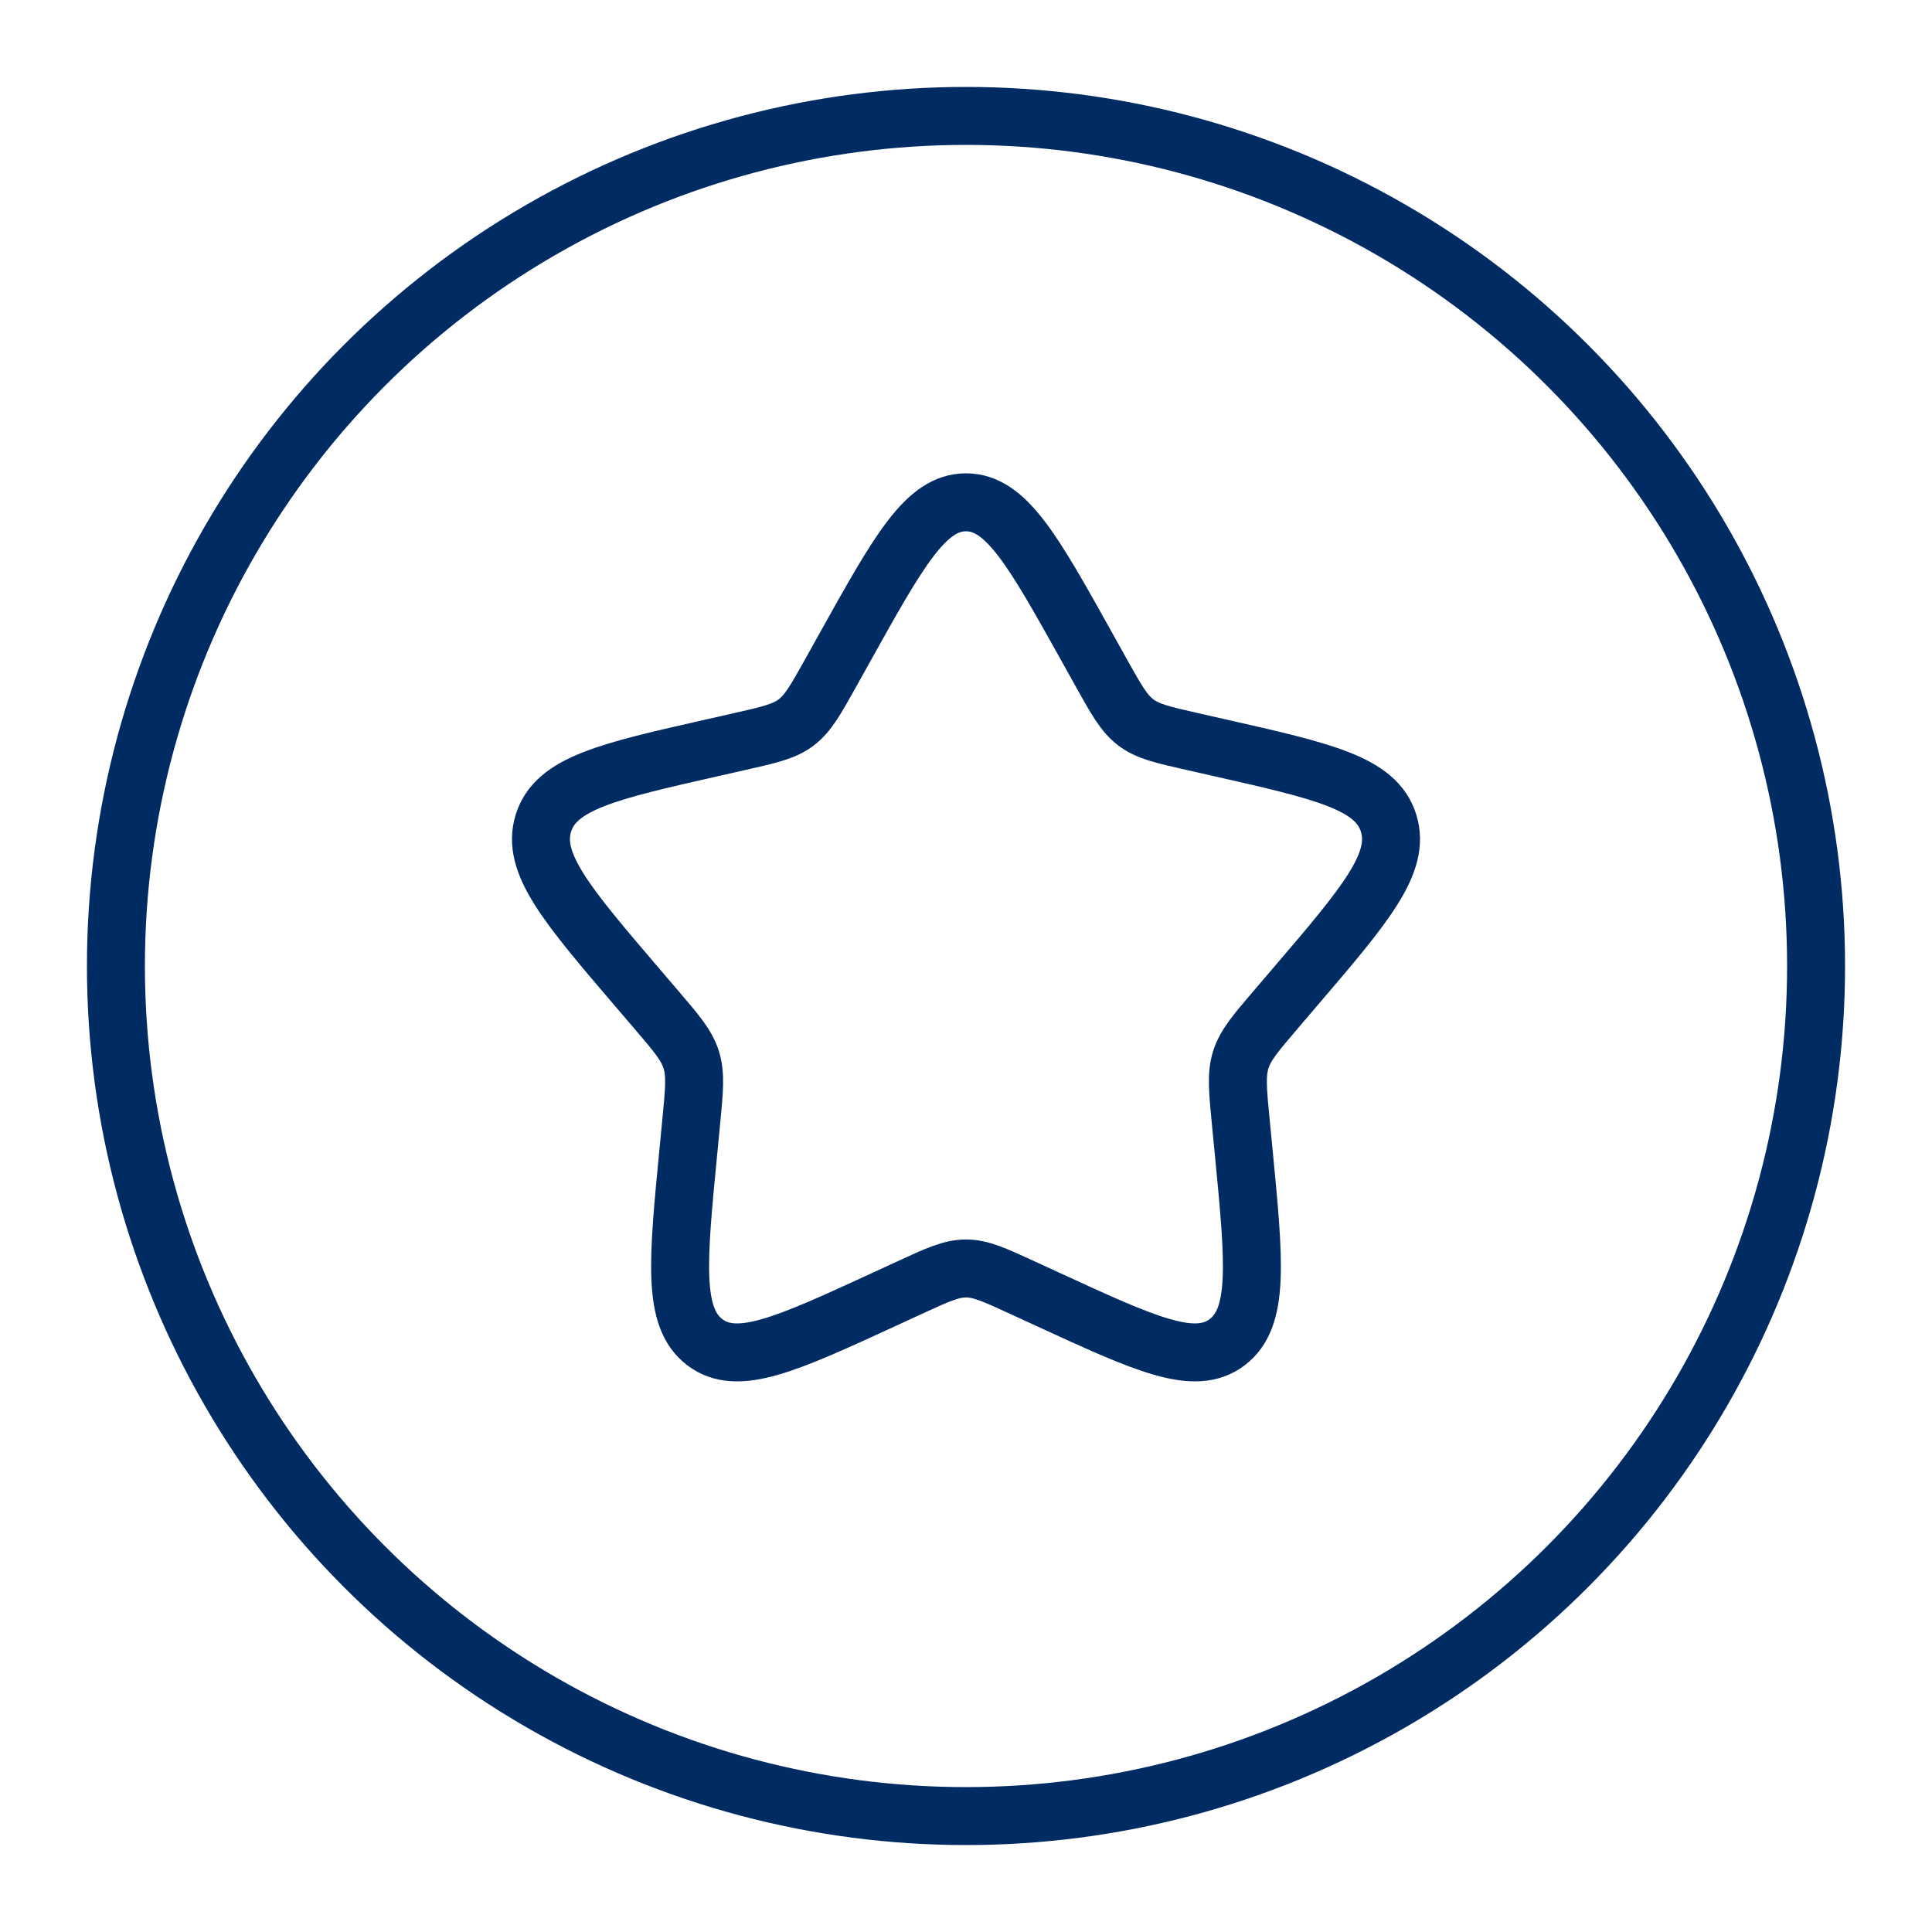
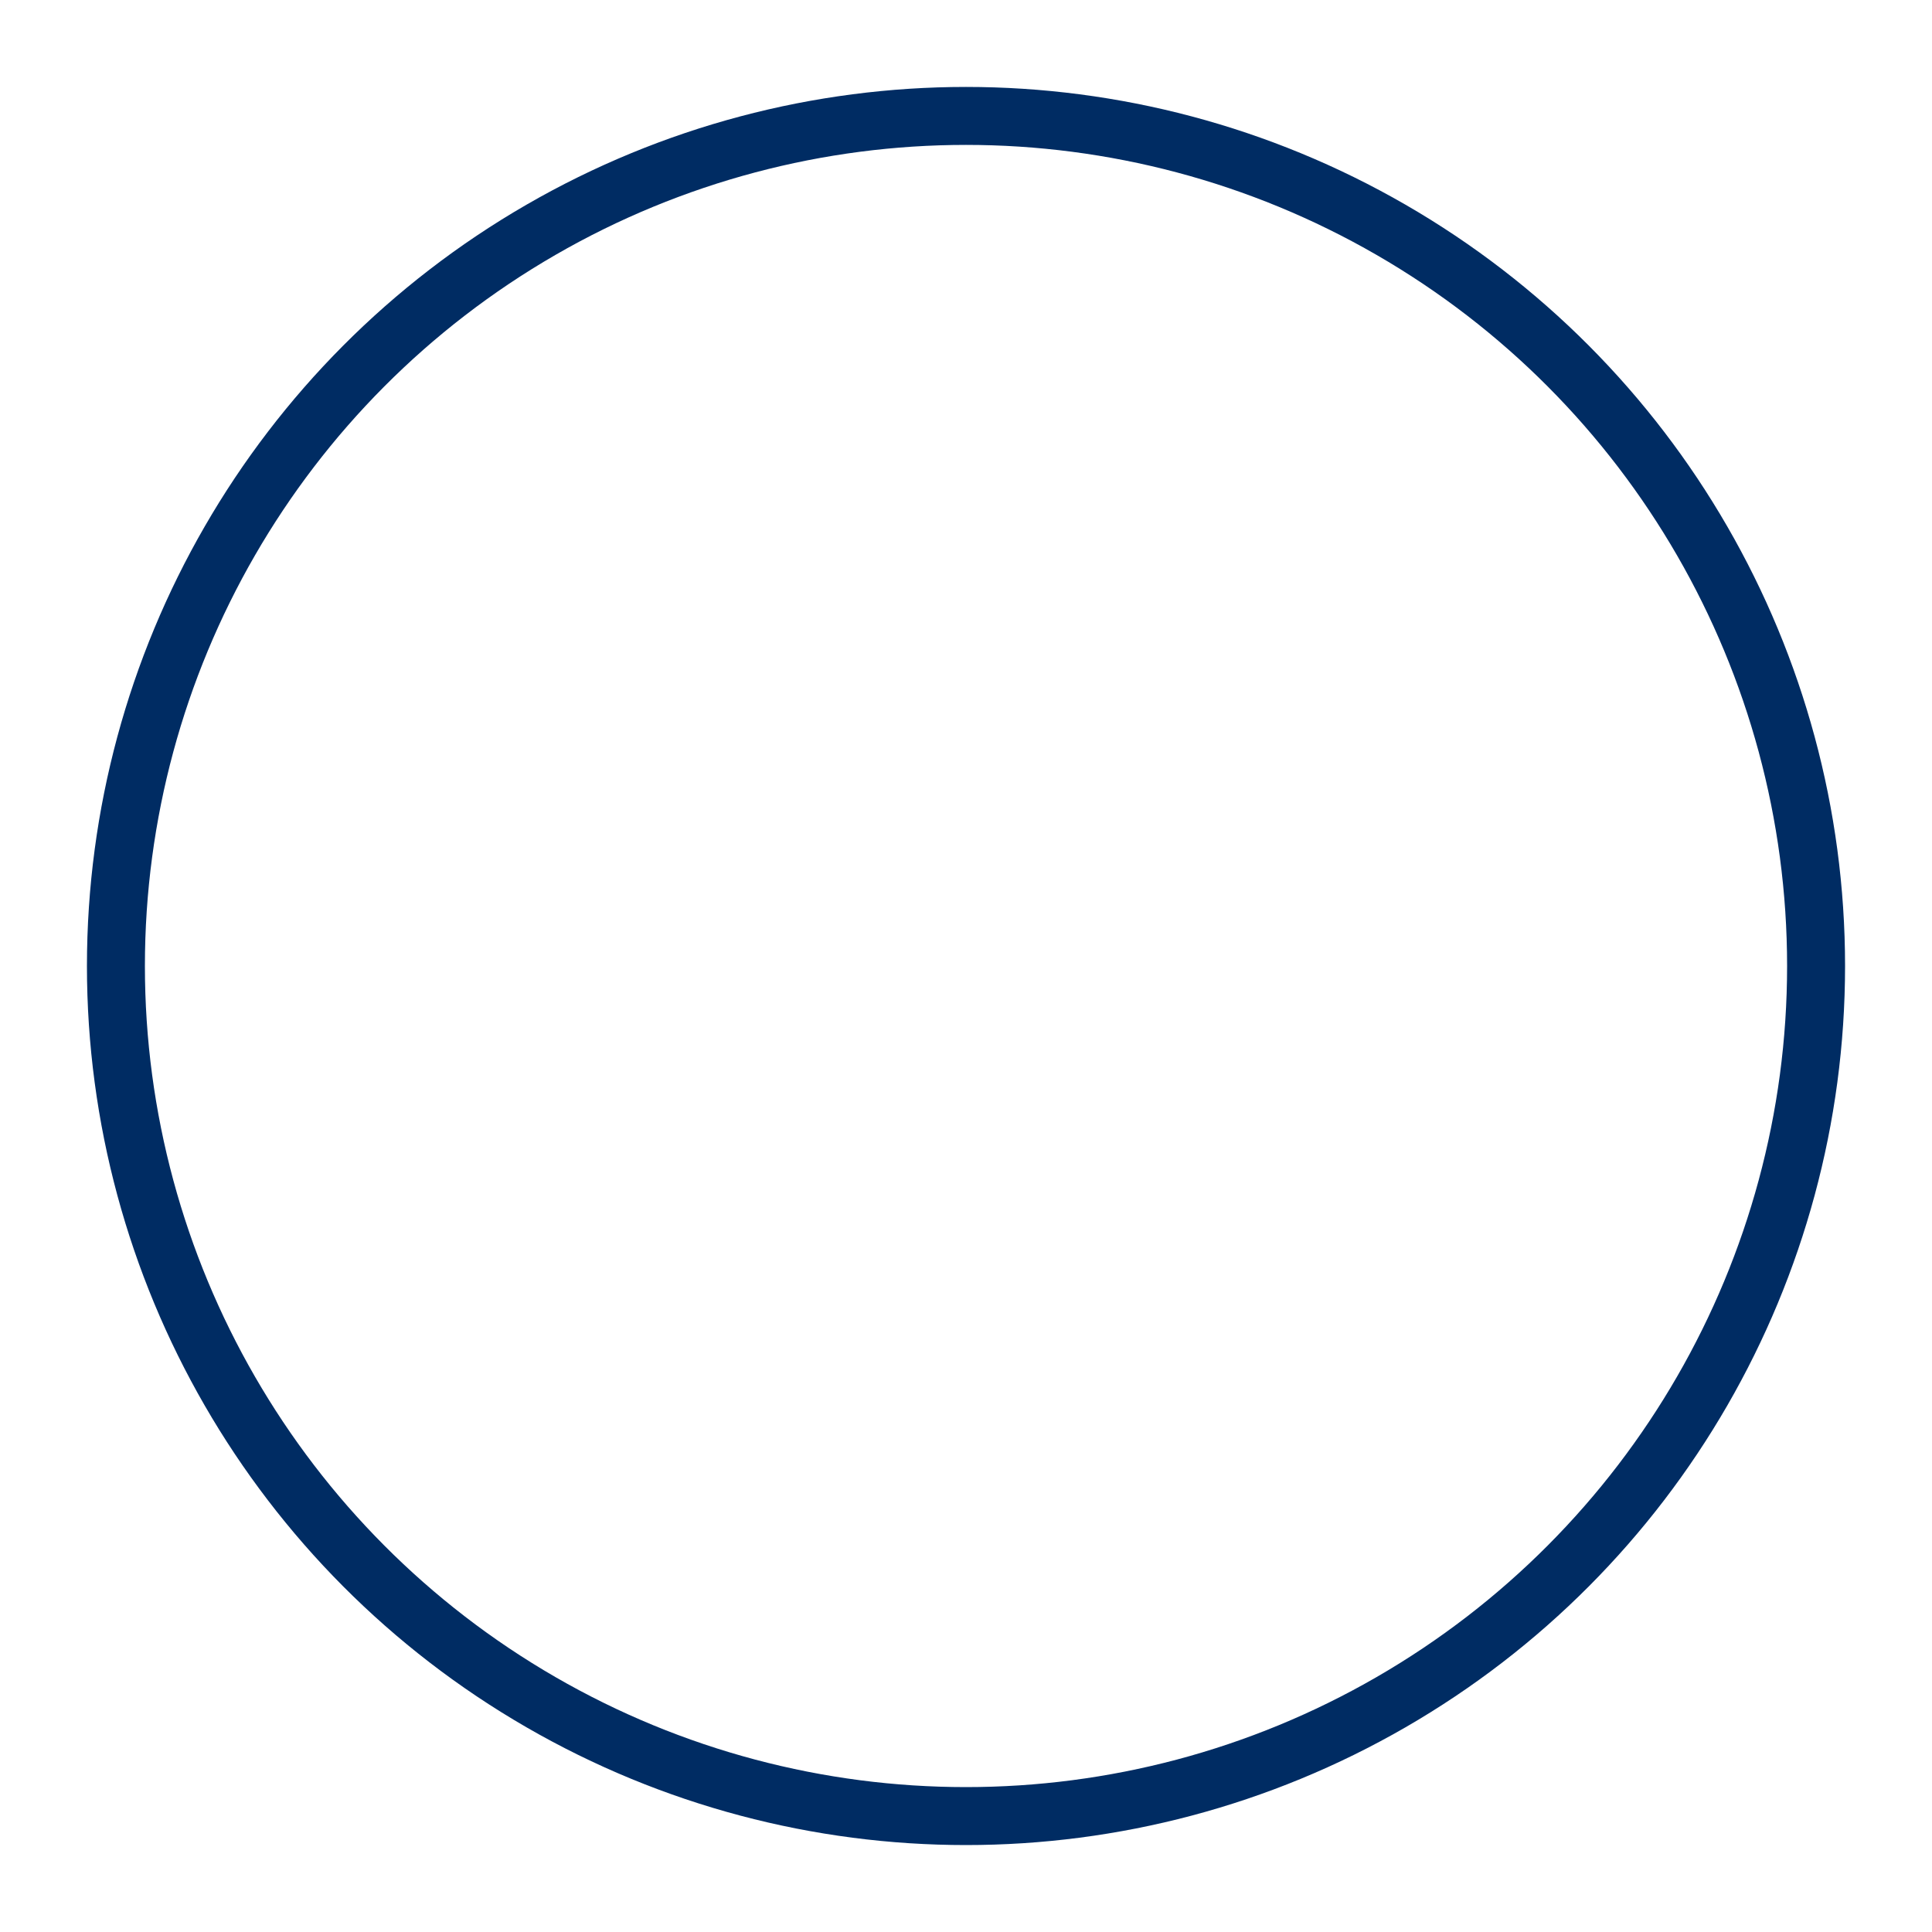
<svg xmlns="http://www.w3.org/2000/svg" width="100" height="100" fill="none">
  <circle cx="50" cy="50" r="44" stroke="#002C63" stroke-width="3" />
-   <path d="M43.737 33.498C46.524 28.5 47.917 26 50 26s3.476 2.5 6.263 7.498l.721 1.294c.792 1.42 1.188 2.13 1.805 2.6.617.468 1.386.642 2.924.99l1.4.317c5.411 1.224 8.117 1.836 8.76 3.906.644 2.07-1.2 4.227-4.89 8.54l-.954 1.117c-1.048 1.226-1.572 1.839-1.808 2.597s-.157 1.576.002 3.212l.144 1.489c.558 5.755.837 8.633-.848 9.912-1.686 1.28-4.219.113-9.285-2.22l-1.311-.603c-1.44-.663-2.16-.994-2.923-.994-.763 0-1.483.331-2.923.994l-1.31.604c-5.067 2.332-7.6 3.499-9.286 2.22-1.685-1.28-1.406-4.158-.848-9.913l.144-1.49c.158-1.635.238-2.453.002-3.211s-.76-1.371-1.808-2.597l-.955-1.116c-3.689-4.314-5.533-6.471-4.89-8.541.644-2.07 3.35-2.682 8.761-3.906l1.4-.317c1.538-.348 2.306-.522 2.924-.99.617-.47 1.013-1.18 1.805-2.6l.721-1.294z" stroke="#002C63" stroke-width="3" />
</svg>